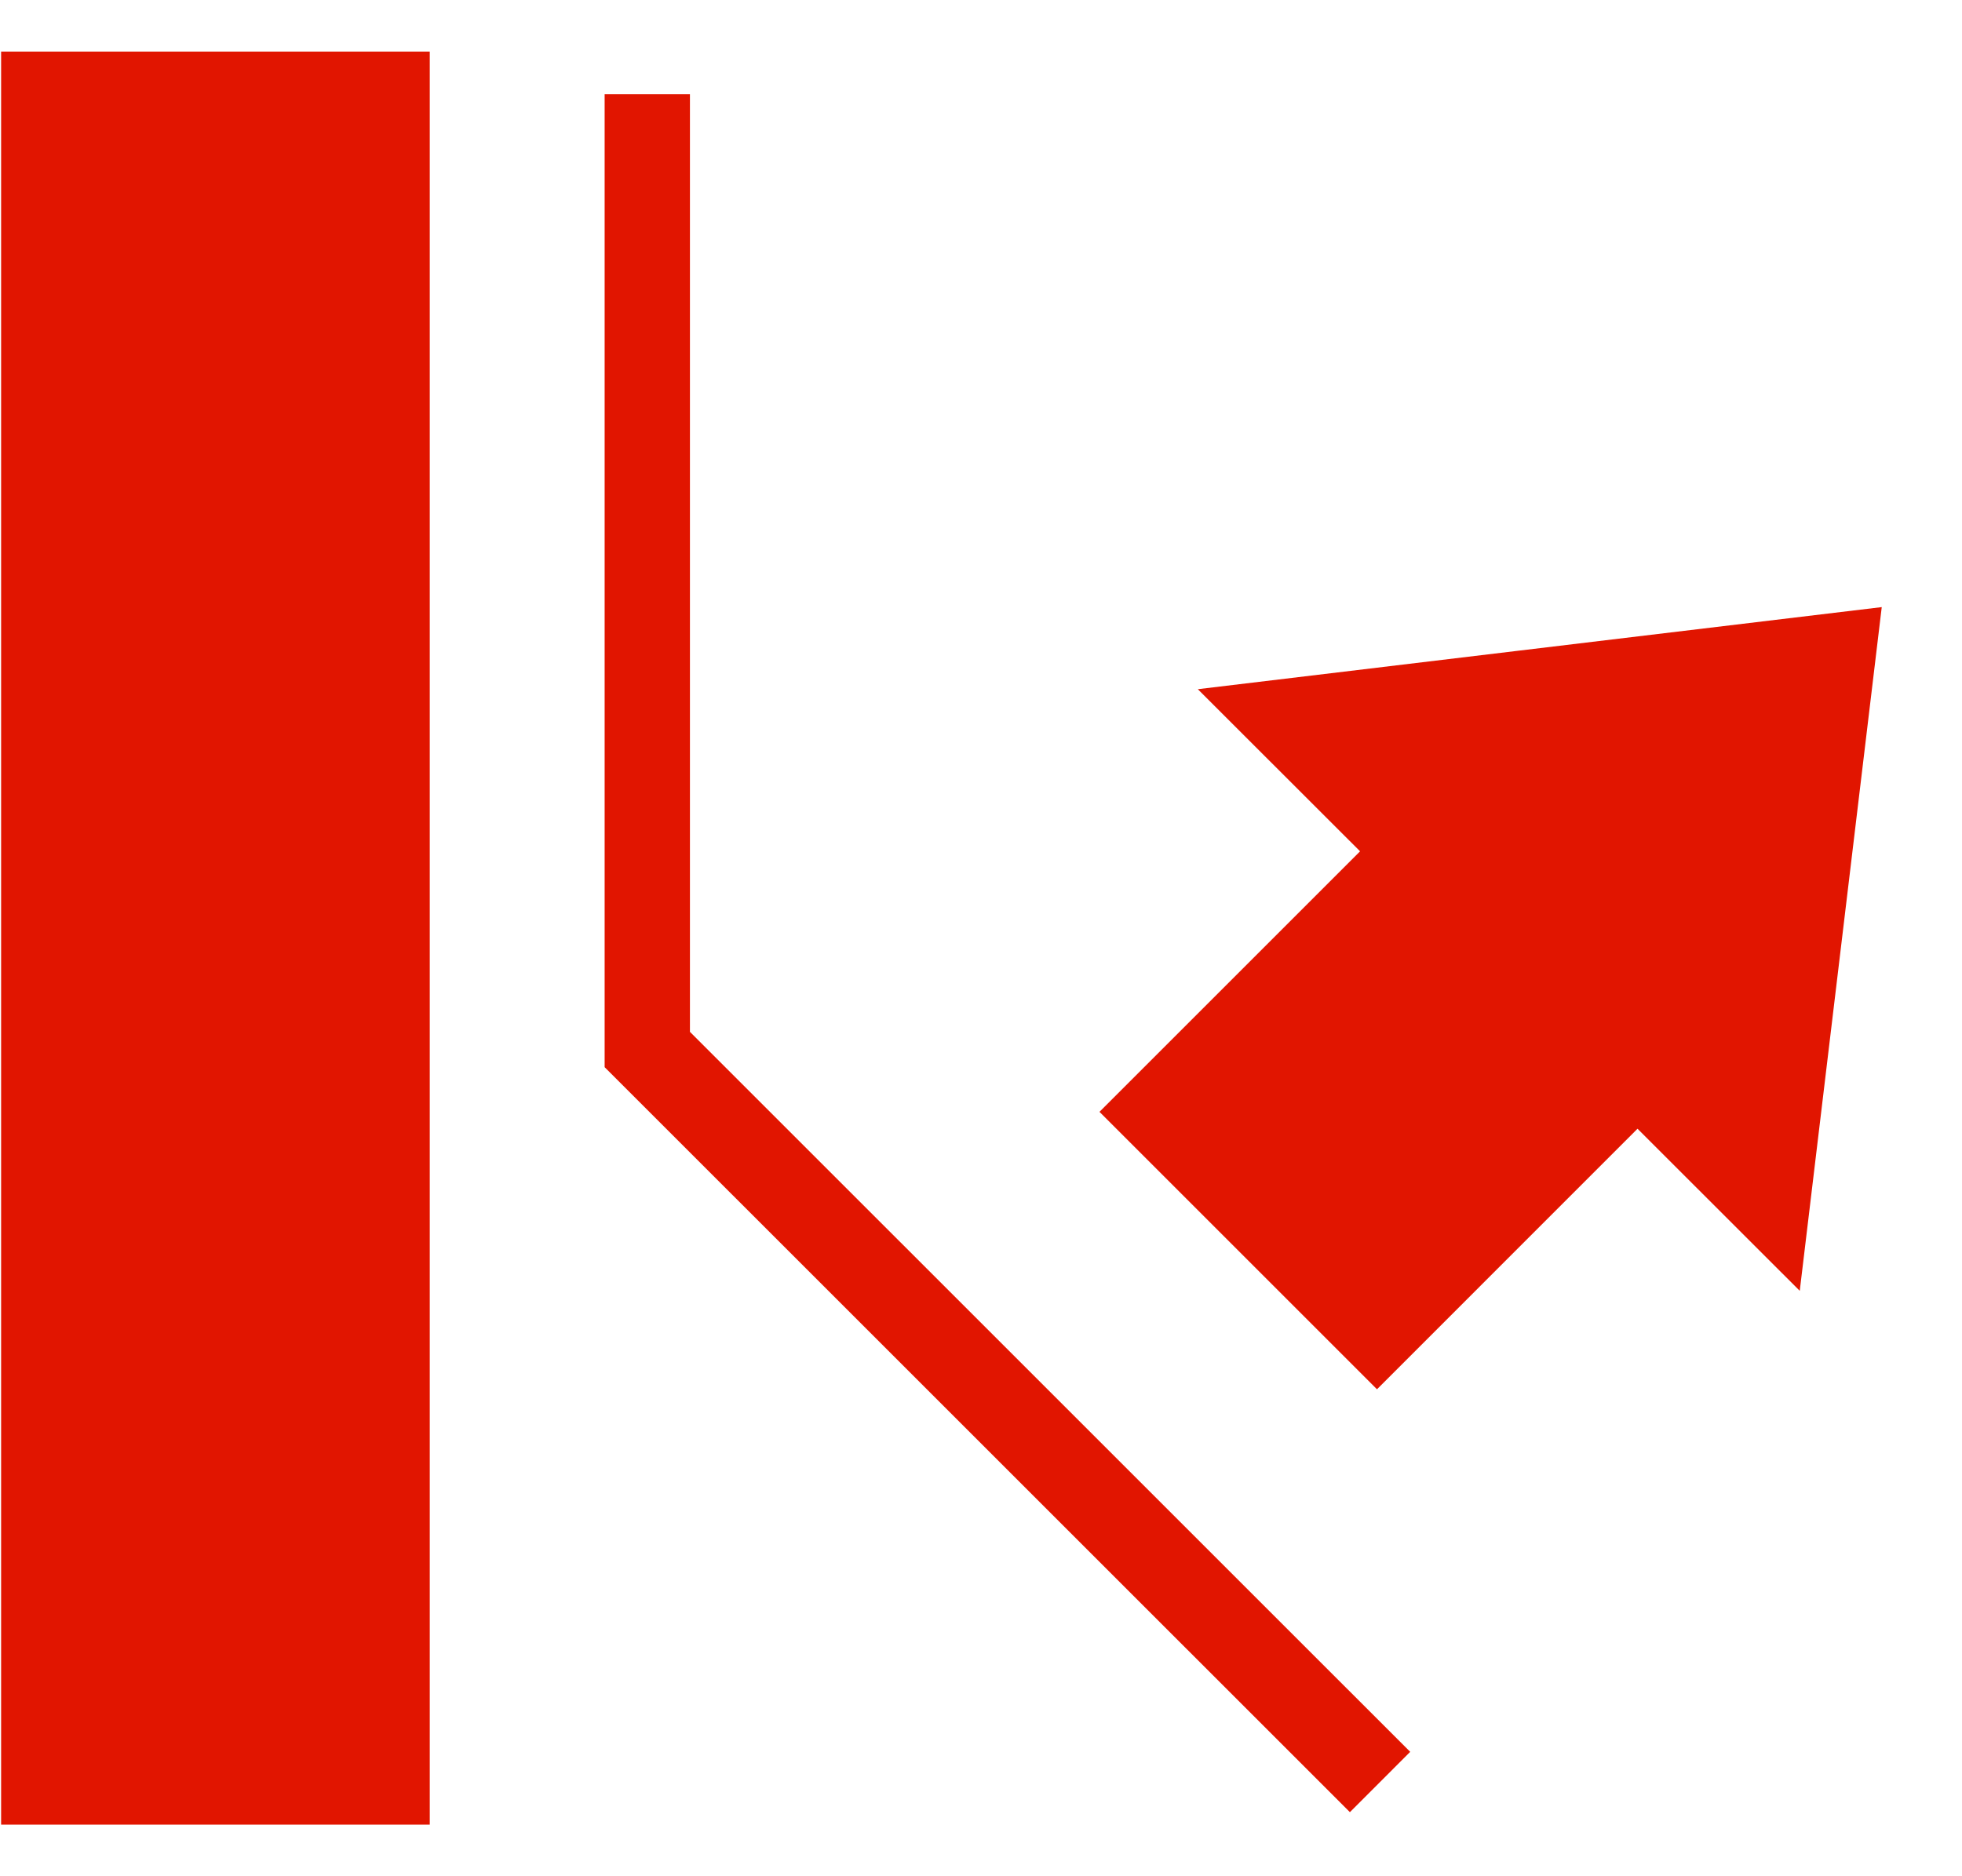
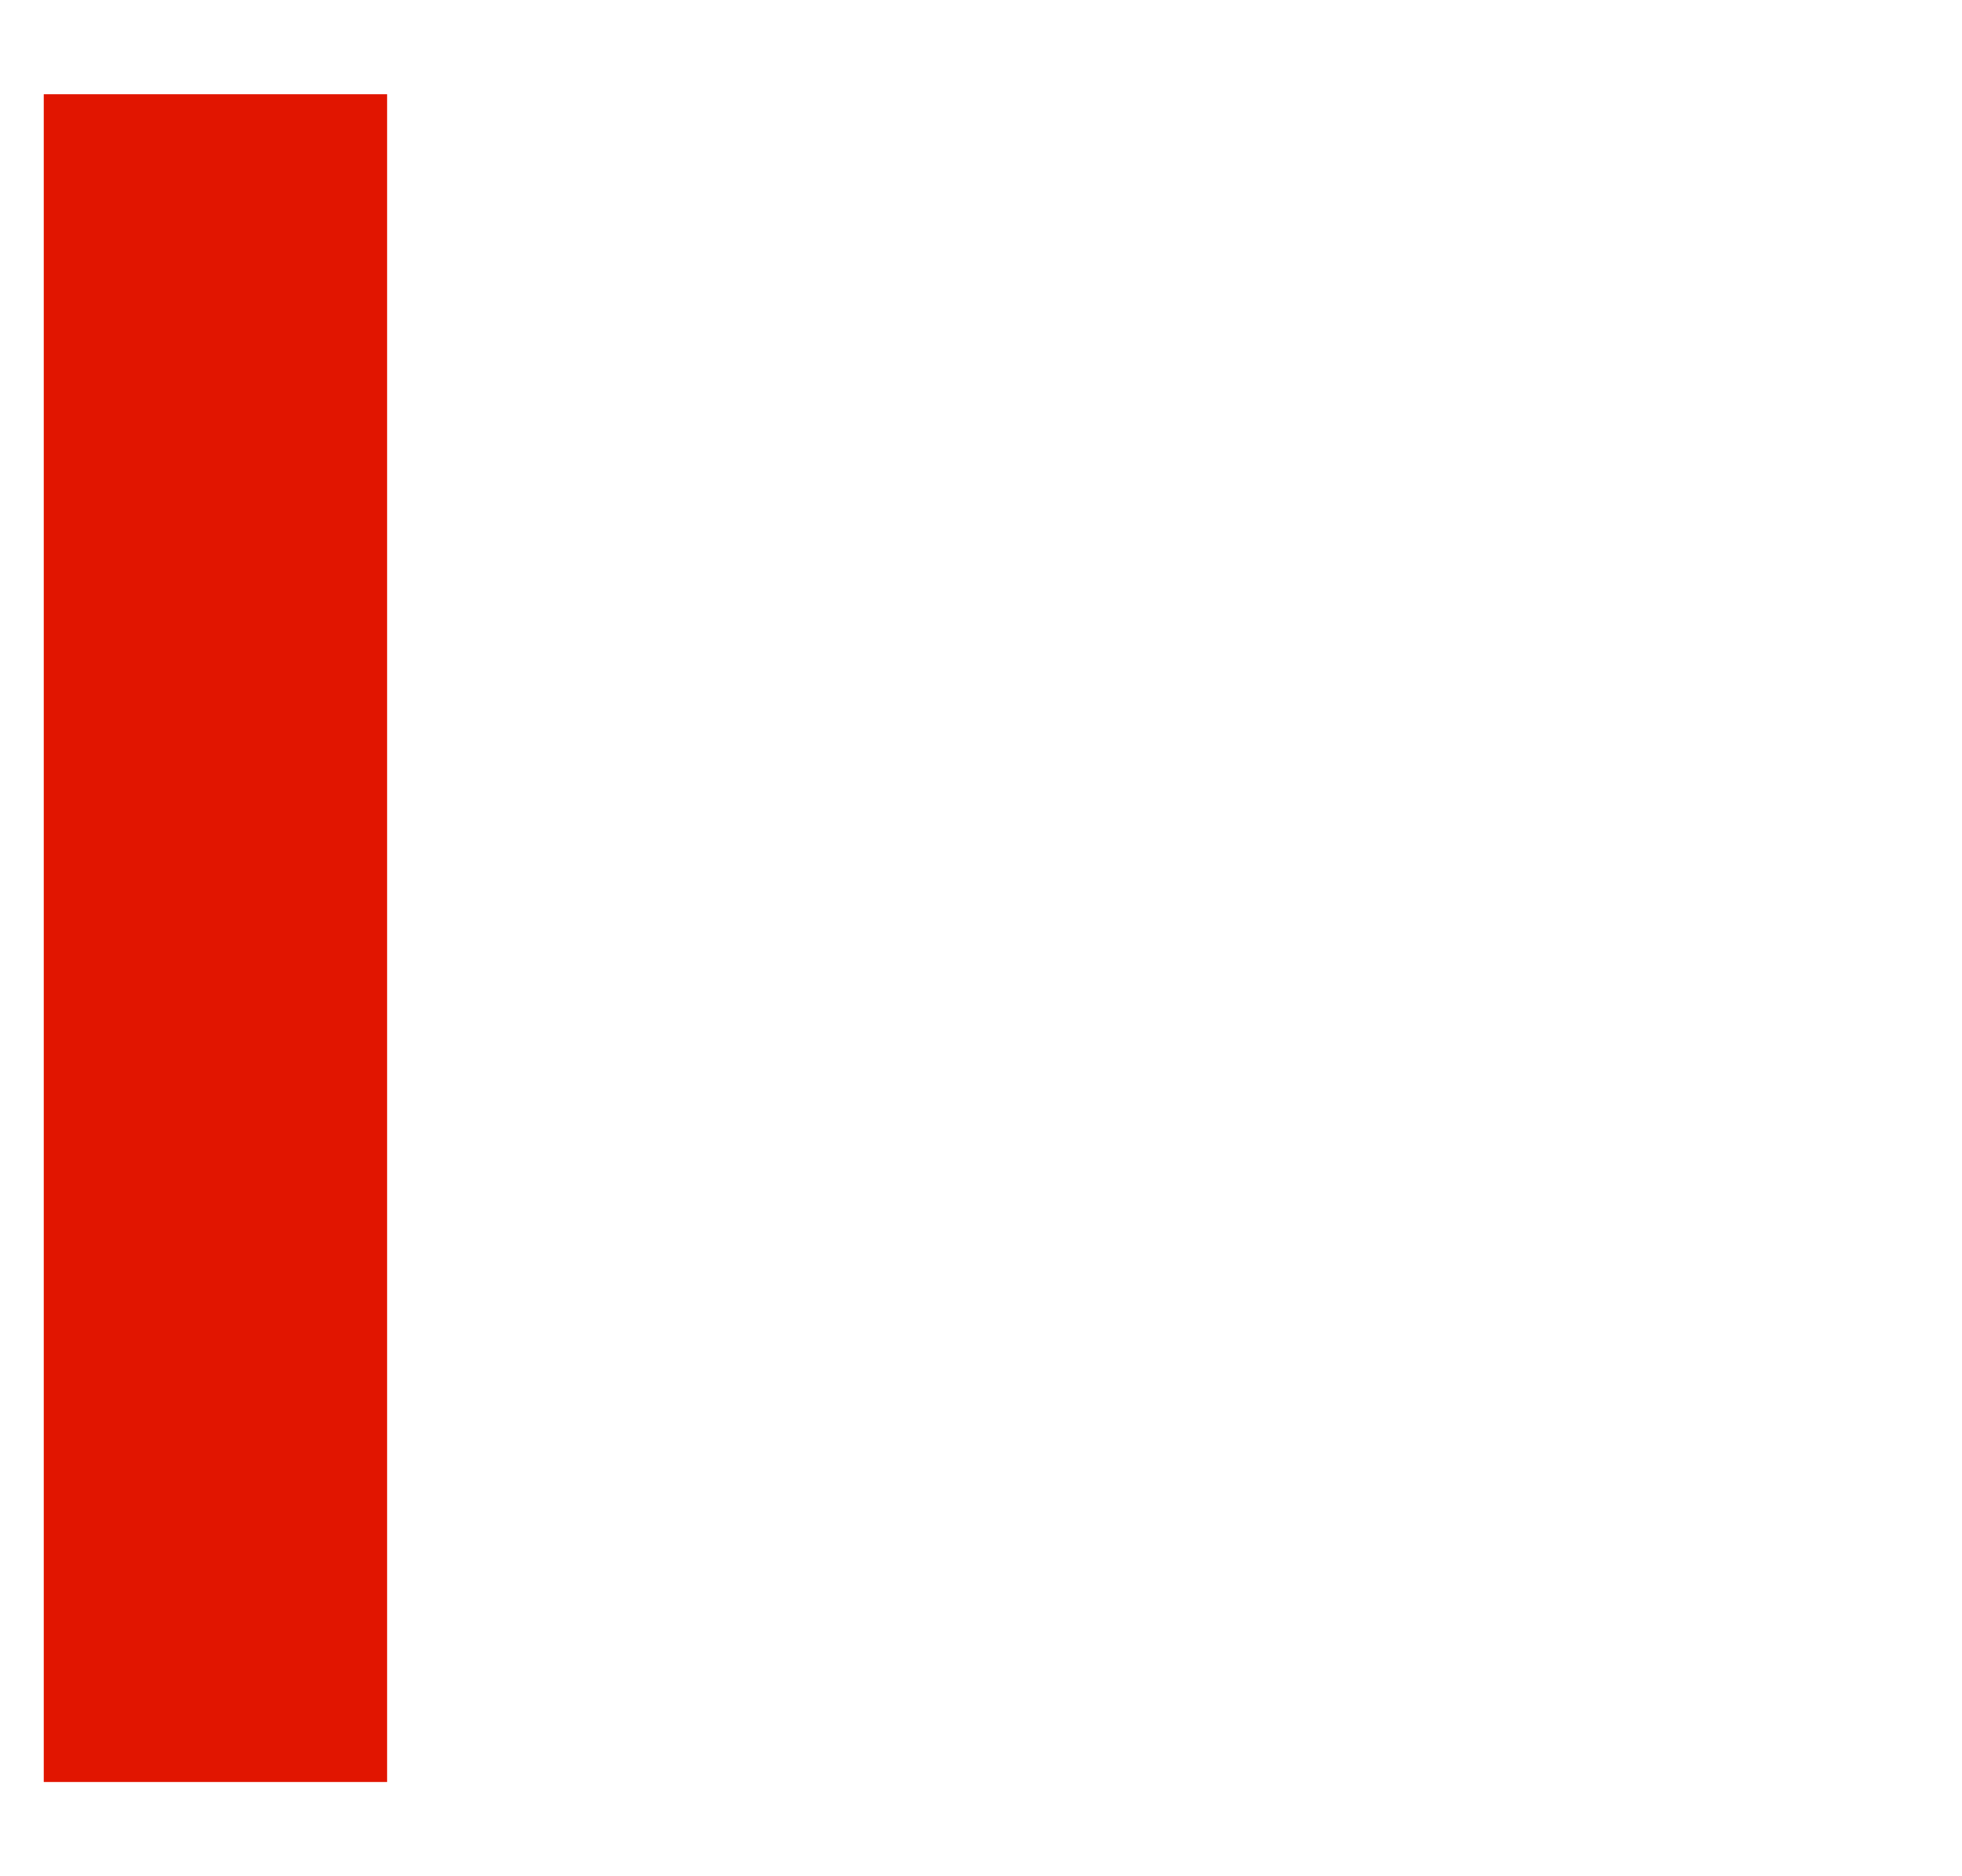
<svg xmlns="http://www.w3.org/2000/svg" width="23" height="22" viewBox="0 0 23 22" fill="none">
-   <path d="M21.487 7.691L20.724 14.055L19.196 12.528L16.142 15.583L13.596 13.037L16.651 9.982L15.123 8.455L21.487 7.691Z" fill="#E11500" />
  <path d="M4.538 1.105V20.895H0.513V1.105H4.538Z" fill="#E11500" />
-   <path d="M7.588 1.105V12.306L16.178 20.895M21.487 7.691L20.724 14.055L19.196 12.528L16.142 15.583L13.596 13.037L16.651 9.982L15.123 8.455L21.487 7.691ZM4.538 1.105V20.895H0.513V1.105H4.538Z" stroke="#E11500" />
</svg>